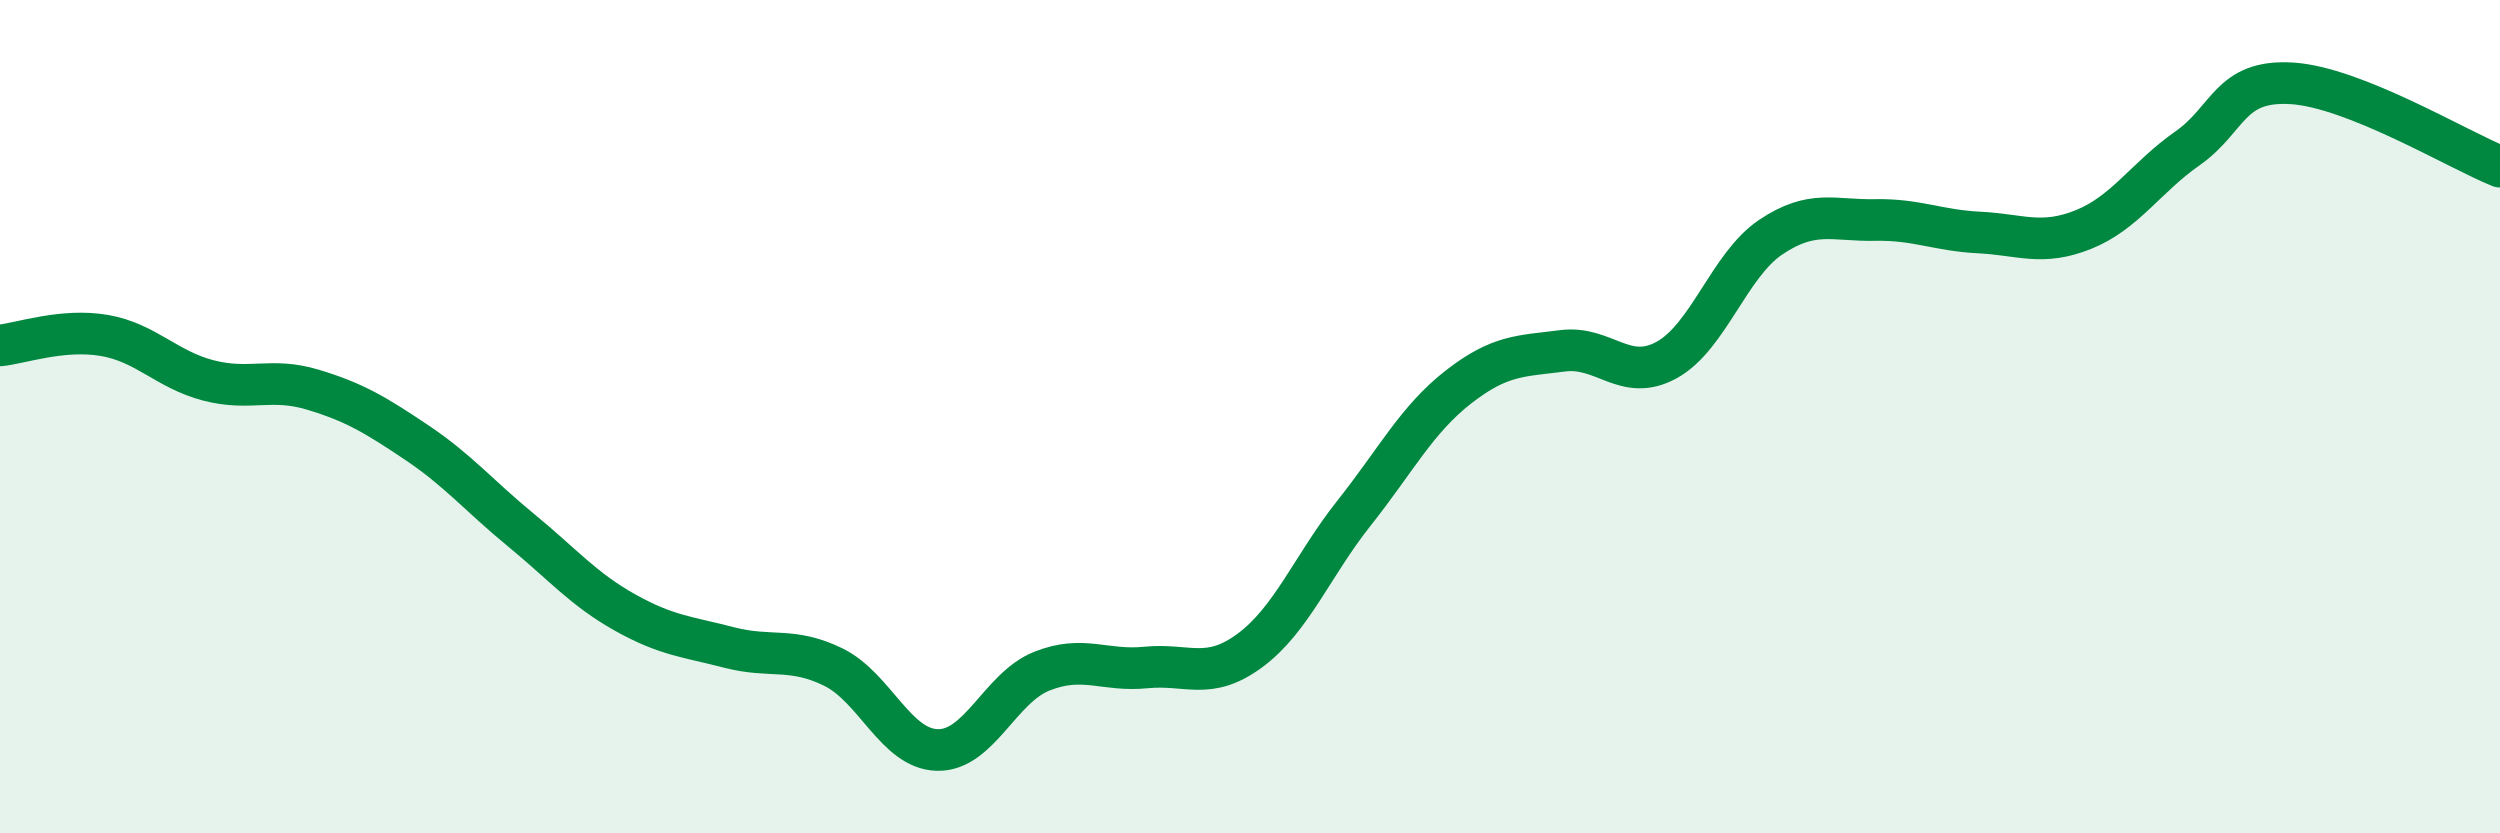
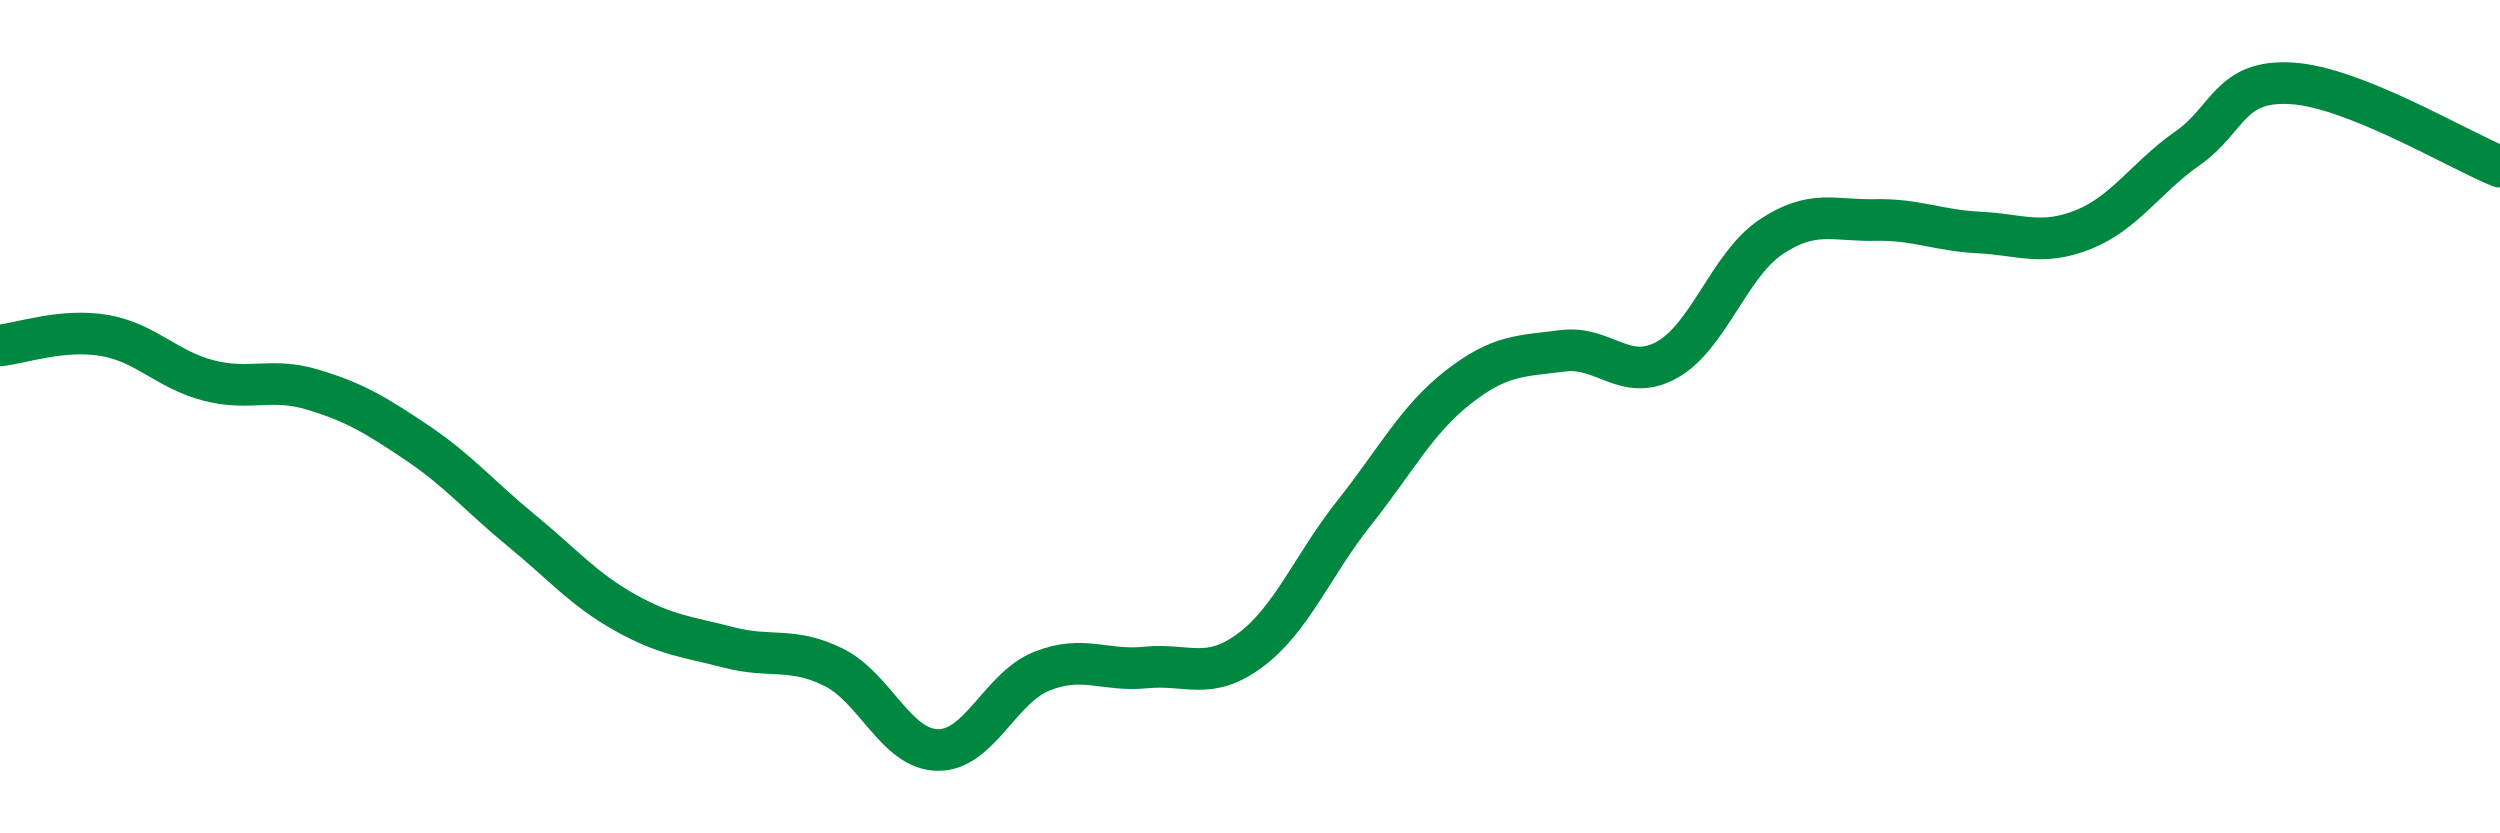
<svg xmlns="http://www.w3.org/2000/svg" width="60" height="20" viewBox="0 0 60 20">
-   <path d="M 0,8.29 C 0.5,8.24 1.5,7.88 2.5,8.05 C 3.5,8.22 4,8.87 5,9.13 C 6,9.39 6.5,9.05 7.5,9.35 C 8.5,9.65 9,9.95 10,10.62 C 11,11.29 11.5,11.9 12.5,12.72 C 13.5,13.54 14,14.14 15,14.7 C 16,15.26 16.5,15.28 17.5,15.54 C 18.5,15.8 19,15.52 20,16.01 C 21,16.5 21.5,17.98 22.5,18 C 23.5,18.02 24,16.51 25,16.11 C 26,15.71 26.5,16.12 27.5,16.02 C 28.5,15.92 29,16.35 30,15.61 C 31,14.87 31.5,13.57 32.5,12.31 C 33.5,11.05 34,10.07 35,9.29 C 36,8.51 36.5,8.55 37.5,8.42 C 38.5,8.29 39,9.19 40,8.64 C 41,8.09 41.5,6.36 42.5,5.69 C 43.5,5.02 44,5.3 45,5.28 C 46,5.26 46.5,5.53 47.5,5.58 C 48.5,5.63 49,5.91 50,5.51 C 51,5.11 51.5,4.26 52.5,3.56 C 53.5,2.86 53.5,1.91 55,2 C 56.5,2.09 59,3.6 60,4L60 20L0 20Z" fill="#008740" opacity="0.1" stroke-linecap="round" stroke-linejoin="round" />
  <path d="M 0,8.29 C 0.5,8.24 1.5,7.88 2.5,8.05 C 3.5,8.22 4,8.87 5,9.13 C 6,9.39 6.5,9.05 7.5,9.35 C 8.5,9.65 9,9.95 10,10.62 C 11,11.29 11.5,11.9 12.5,12.72 C 13.5,13.54 14,14.14 15,14.7 C 16,15.26 16.5,15.28 17.5,15.54 C 18.5,15.8 19,15.52 20,16.01 C 21,16.5 21.5,17.98 22.5,18 C 23.5,18.02 24,16.51 25,16.11 C 26,15.71 26.5,16.12 27.5,16.02 C 28.5,15.92 29,16.35 30,15.61 C 31,14.87 31.5,13.57 32.5,12.31 C 33.5,11.05 34,10.07 35,9.29 C 36,8.51 36.5,8.55 37.5,8.42 C 38.5,8.29 39,9.19 40,8.64 C 41,8.09 41.5,6.36 42.5,5.69 C 43.5,5.02 44,5.3 45,5.28 C 46,5.26 46.5,5.53 47.5,5.58 C 48.5,5.63 49,5.91 50,5.51 C 51,5.11 51.5,4.26 52.5,3.56 C 53.5,2.86 53.5,1.91 55,2 C 56.5,2.09 59,3.6 60,4" stroke="#008740" stroke-width="1" fill="none" stroke-linecap="round" stroke-linejoin="round" />
</svg>